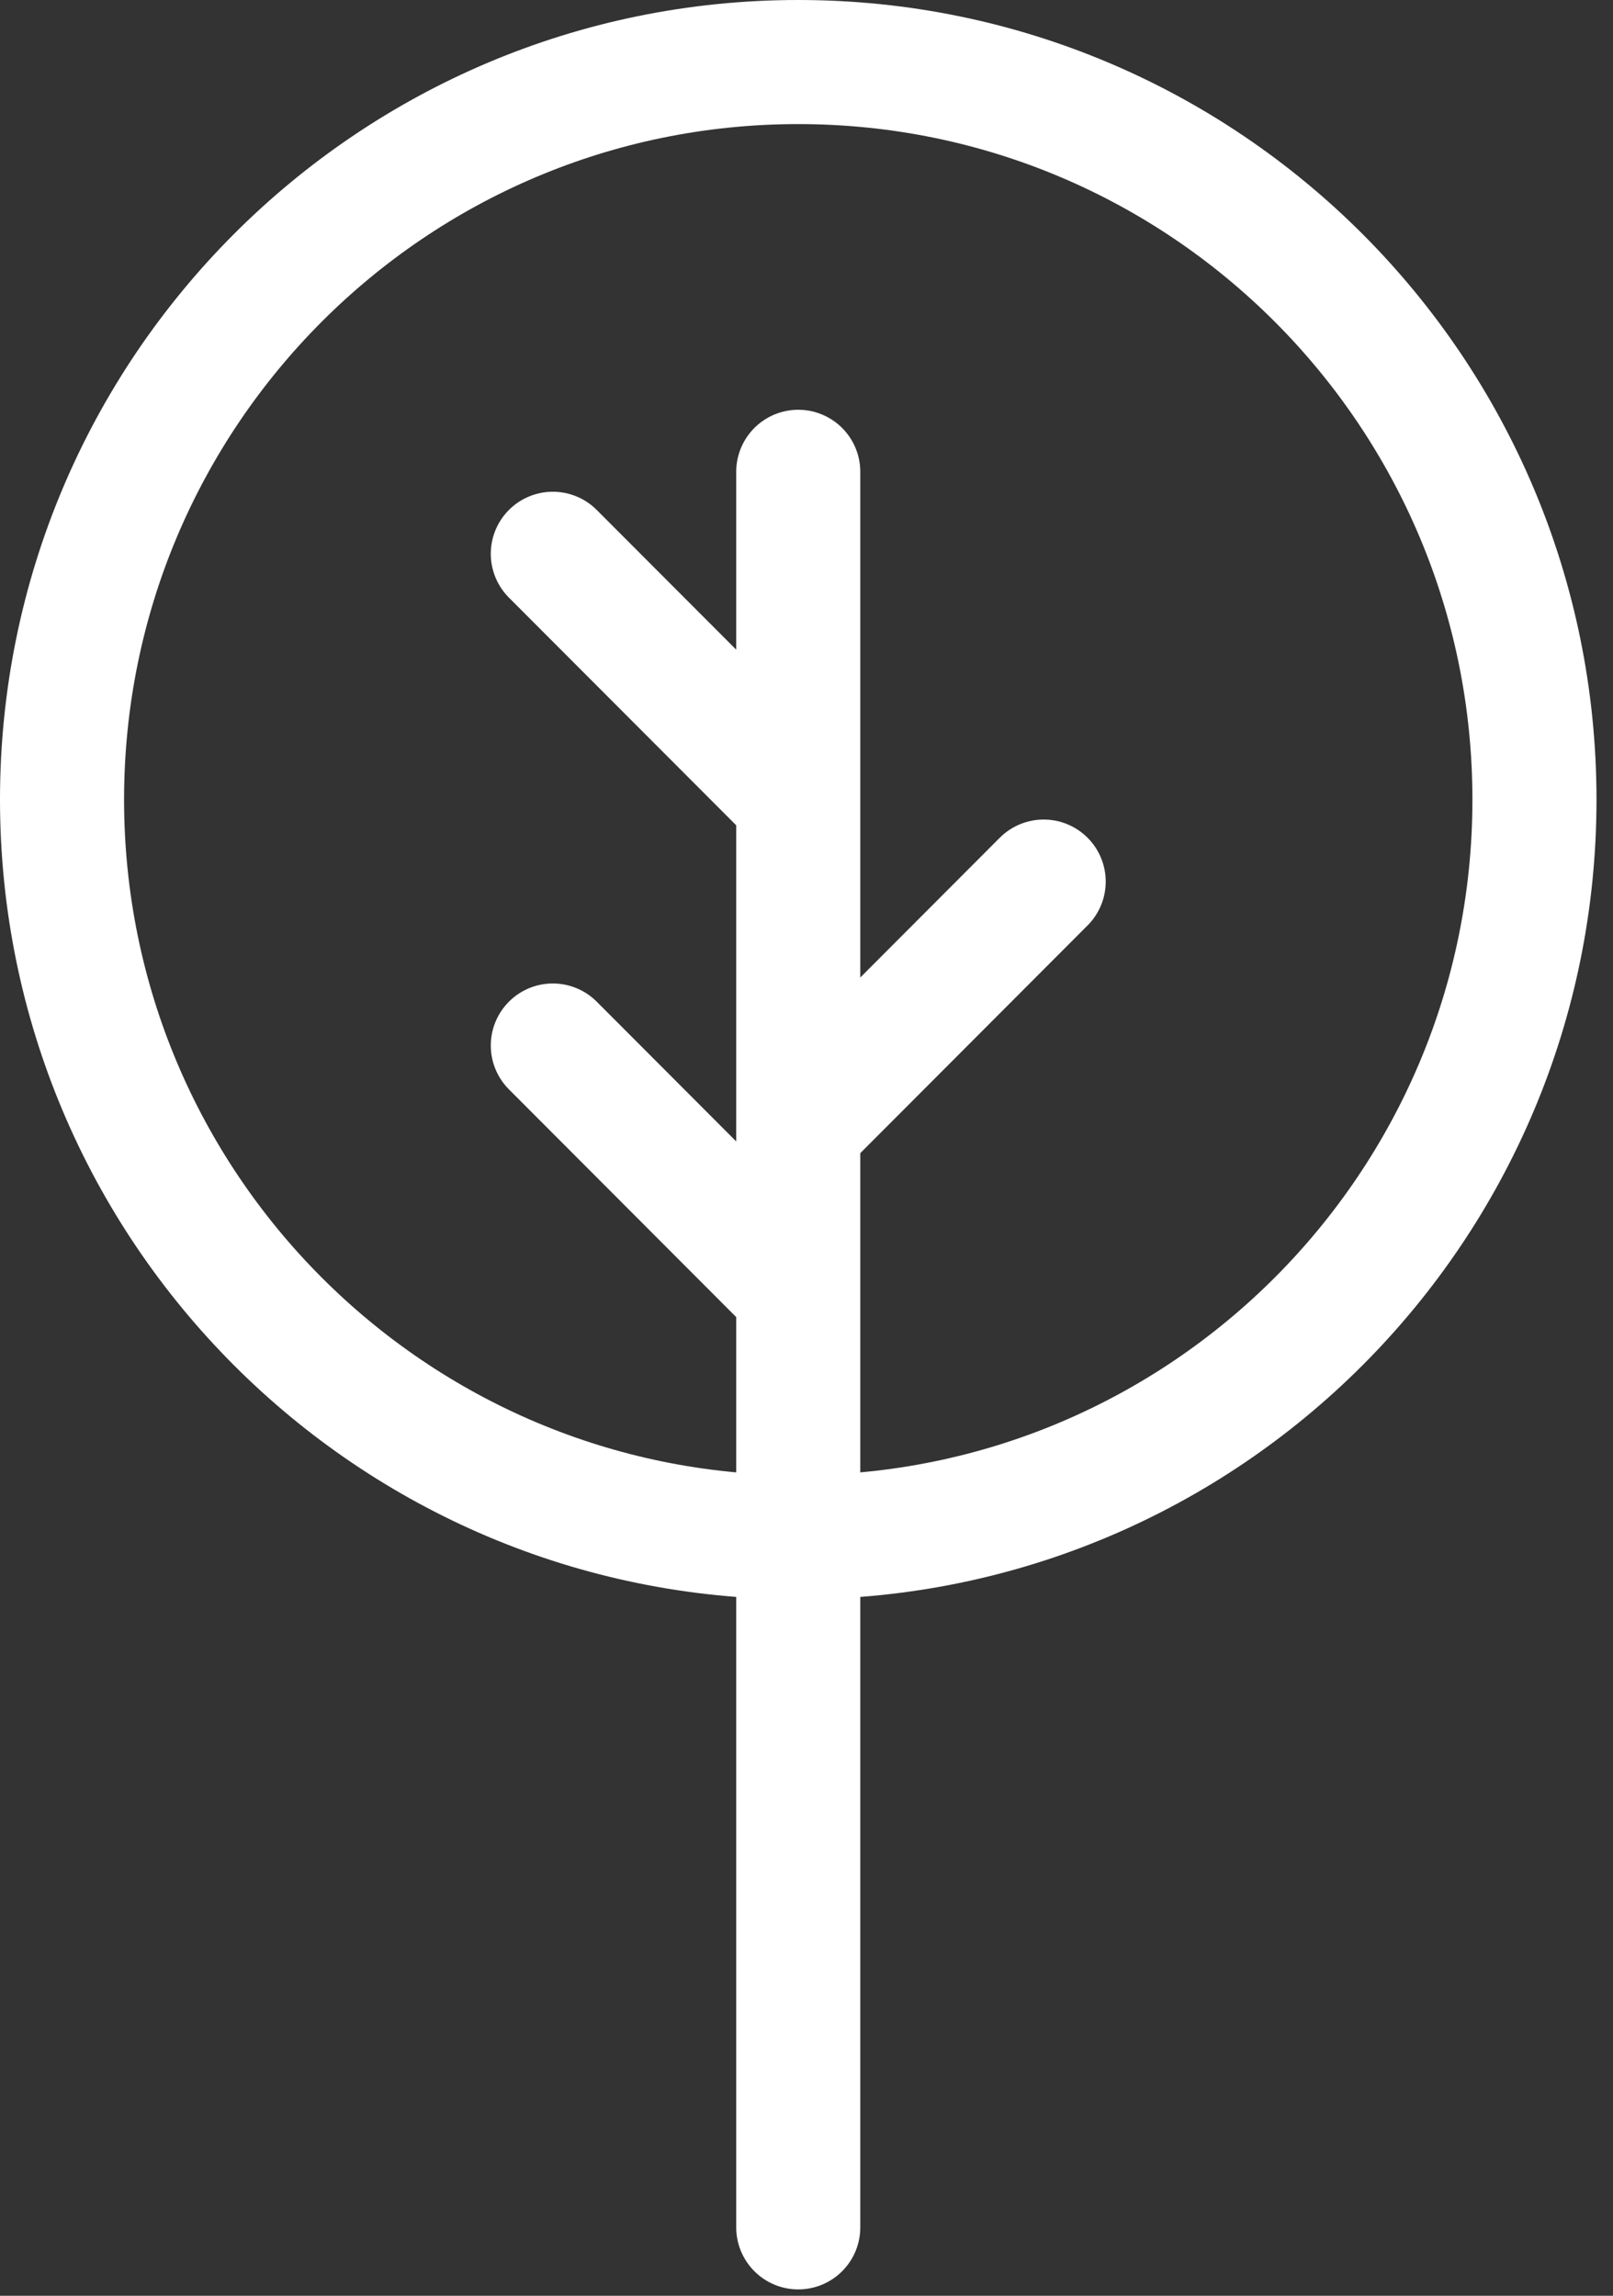
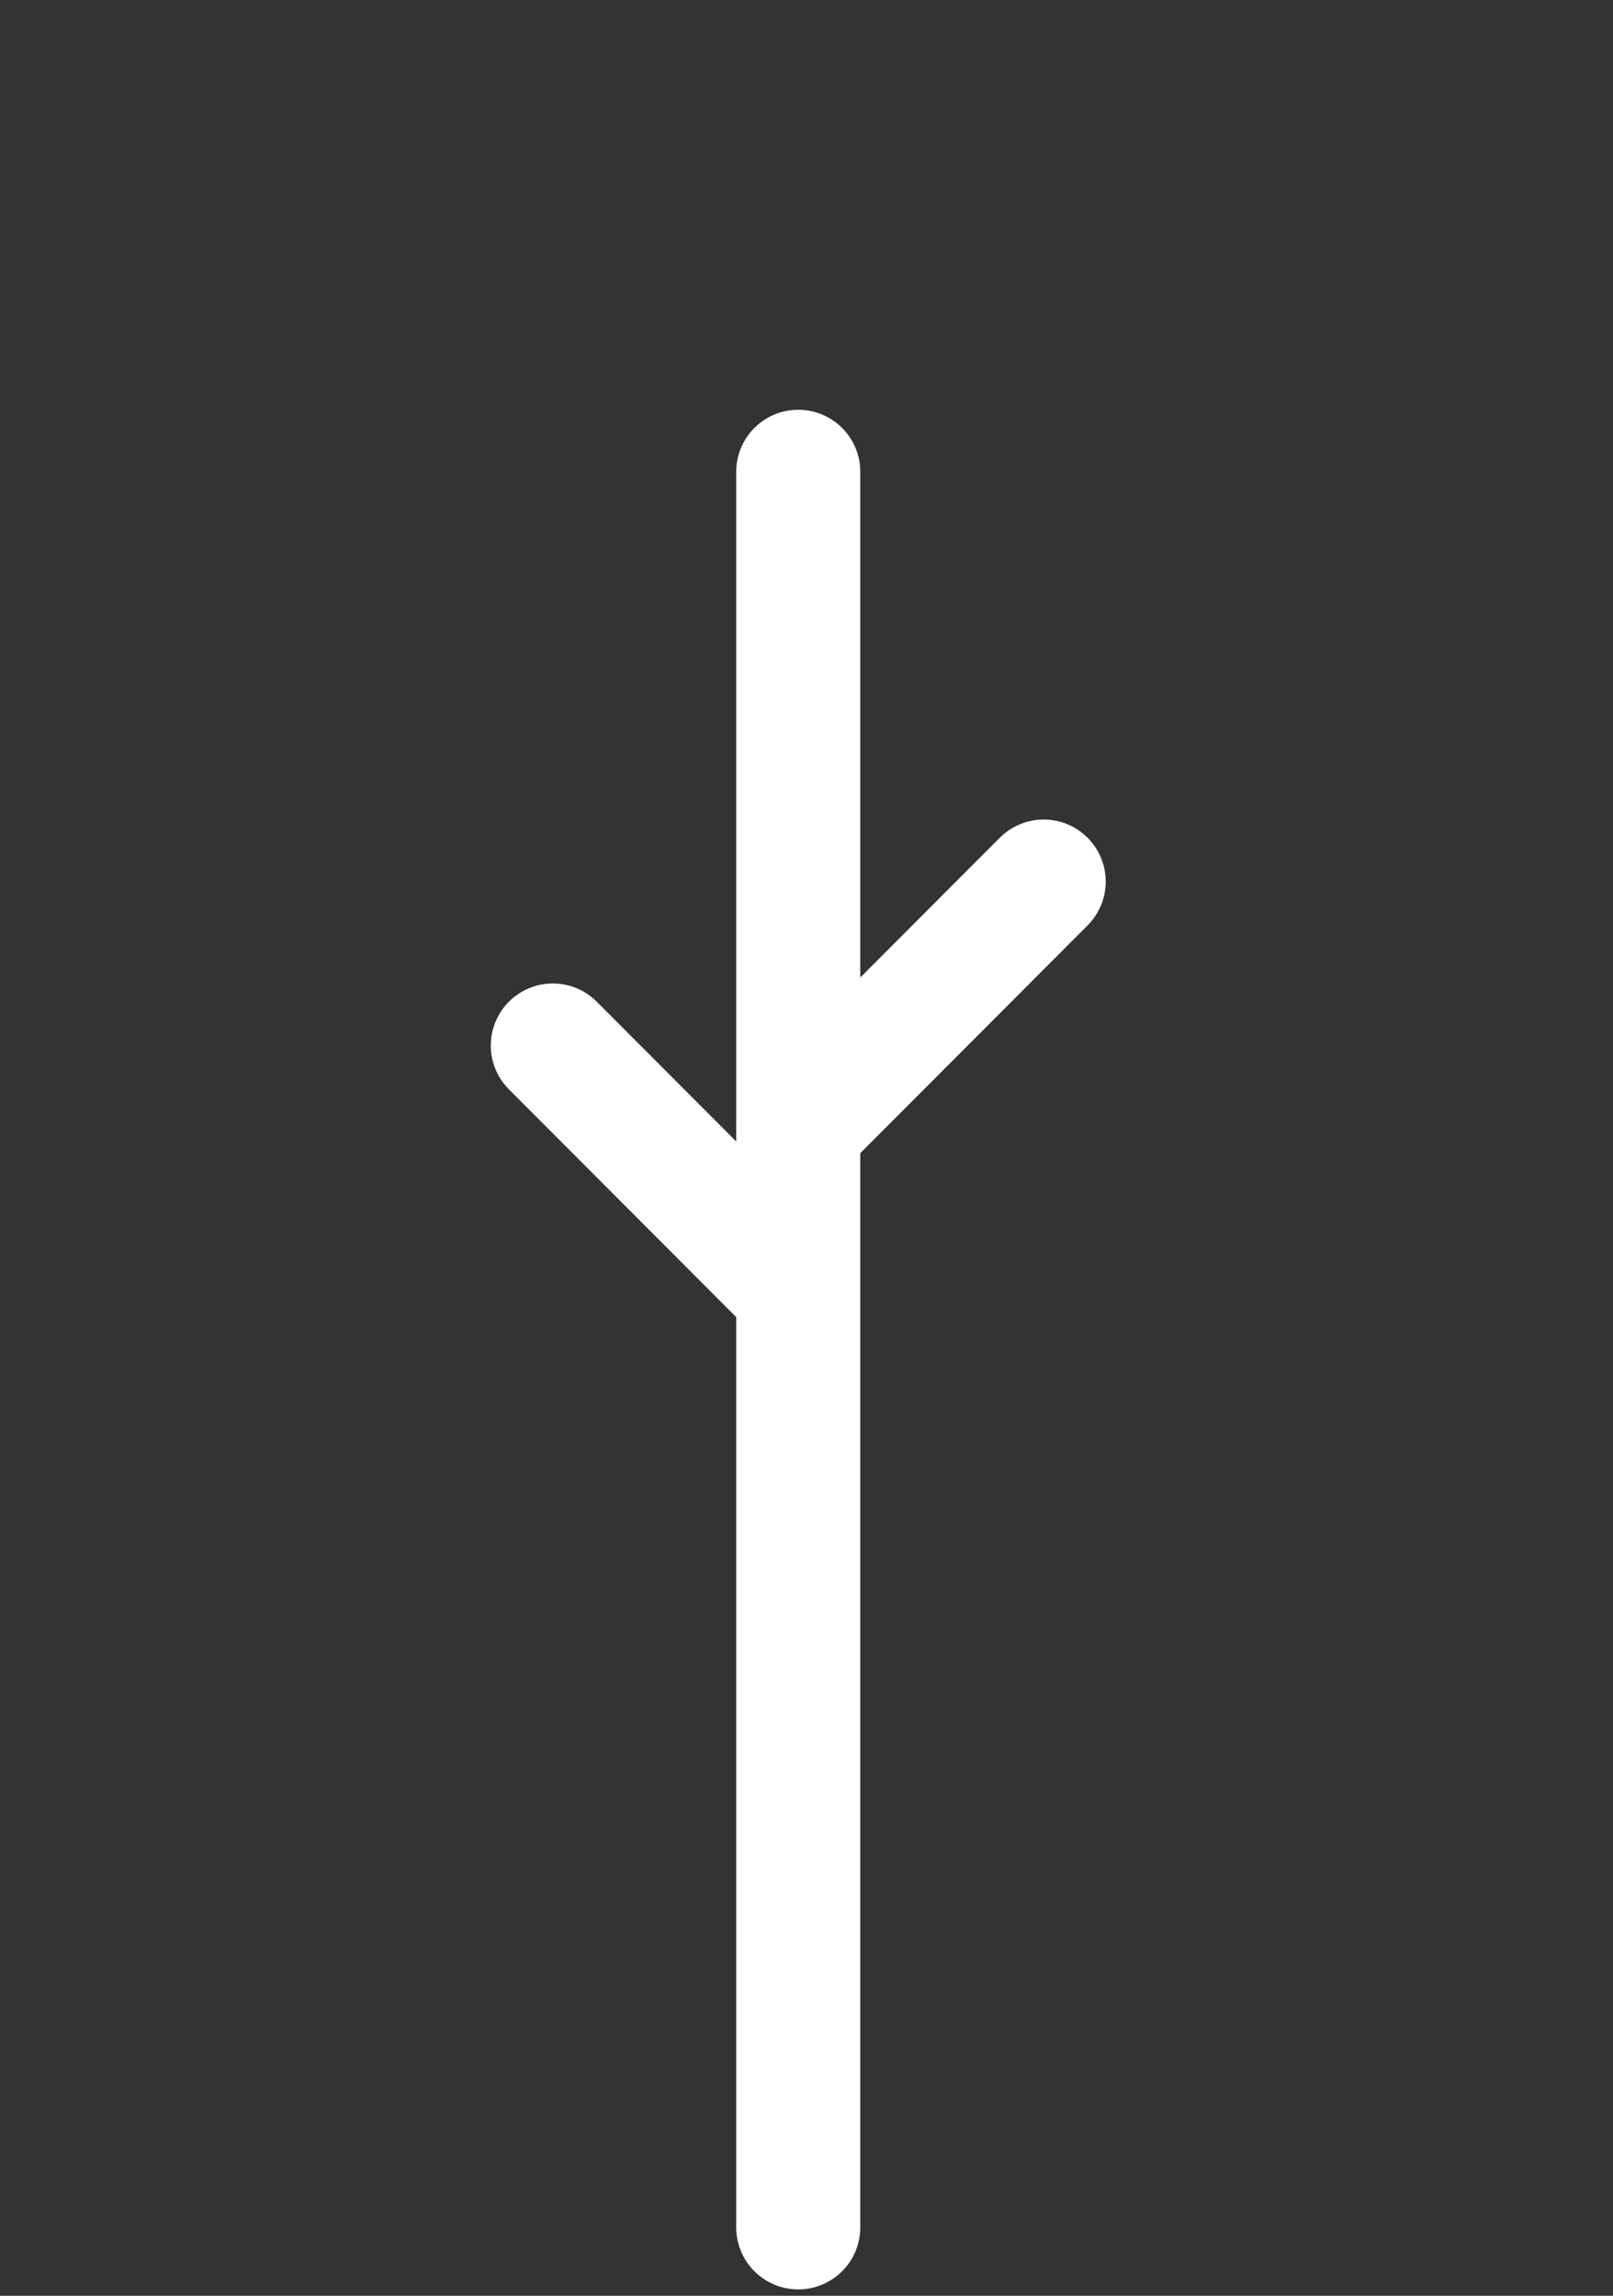
<svg xmlns="http://www.w3.org/2000/svg" width="26" height="37" viewBox="0 0 26 37" fill="none">
  <rect x="0" y="0" width="26" height="37" fill="#333333" stroke="none" />
-   <path fill-rule="evenodd" clip-rule="evenodd" d="M24.734 12.887C24.734 19.453 19.422 24.775 12.867 24.775C6.312 24.775 1 19.453 1 12.887C1 6.322 6.312 1 12.867 1C19.422 1 24.734 6.322 24.734 12.887Z" stroke="white" stroke-width="2" stroke-linecap="round" stroke-linejoin="round" />
  <path d="M12.867 35.897V7.604" stroke="white" stroke-width="2" stroke-linecap="round" stroke-linejoin="round" />
  <path d="M16.823 14.208L12.867 18.171" stroke="white" stroke-width="2" stroke-linecap="round" stroke-linejoin="round" />
-   <path d="M8.911 8.925L12.743 12.763" stroke="white" stroke-width="2" stroke-linecap="round" stroke-linejoin="round" />
  <path d="M8.911 16.85L12.743 20.689" stroke="white" stroke-width="2" stroke-linecap="round" stroke-linejoin="round" />
</svg>